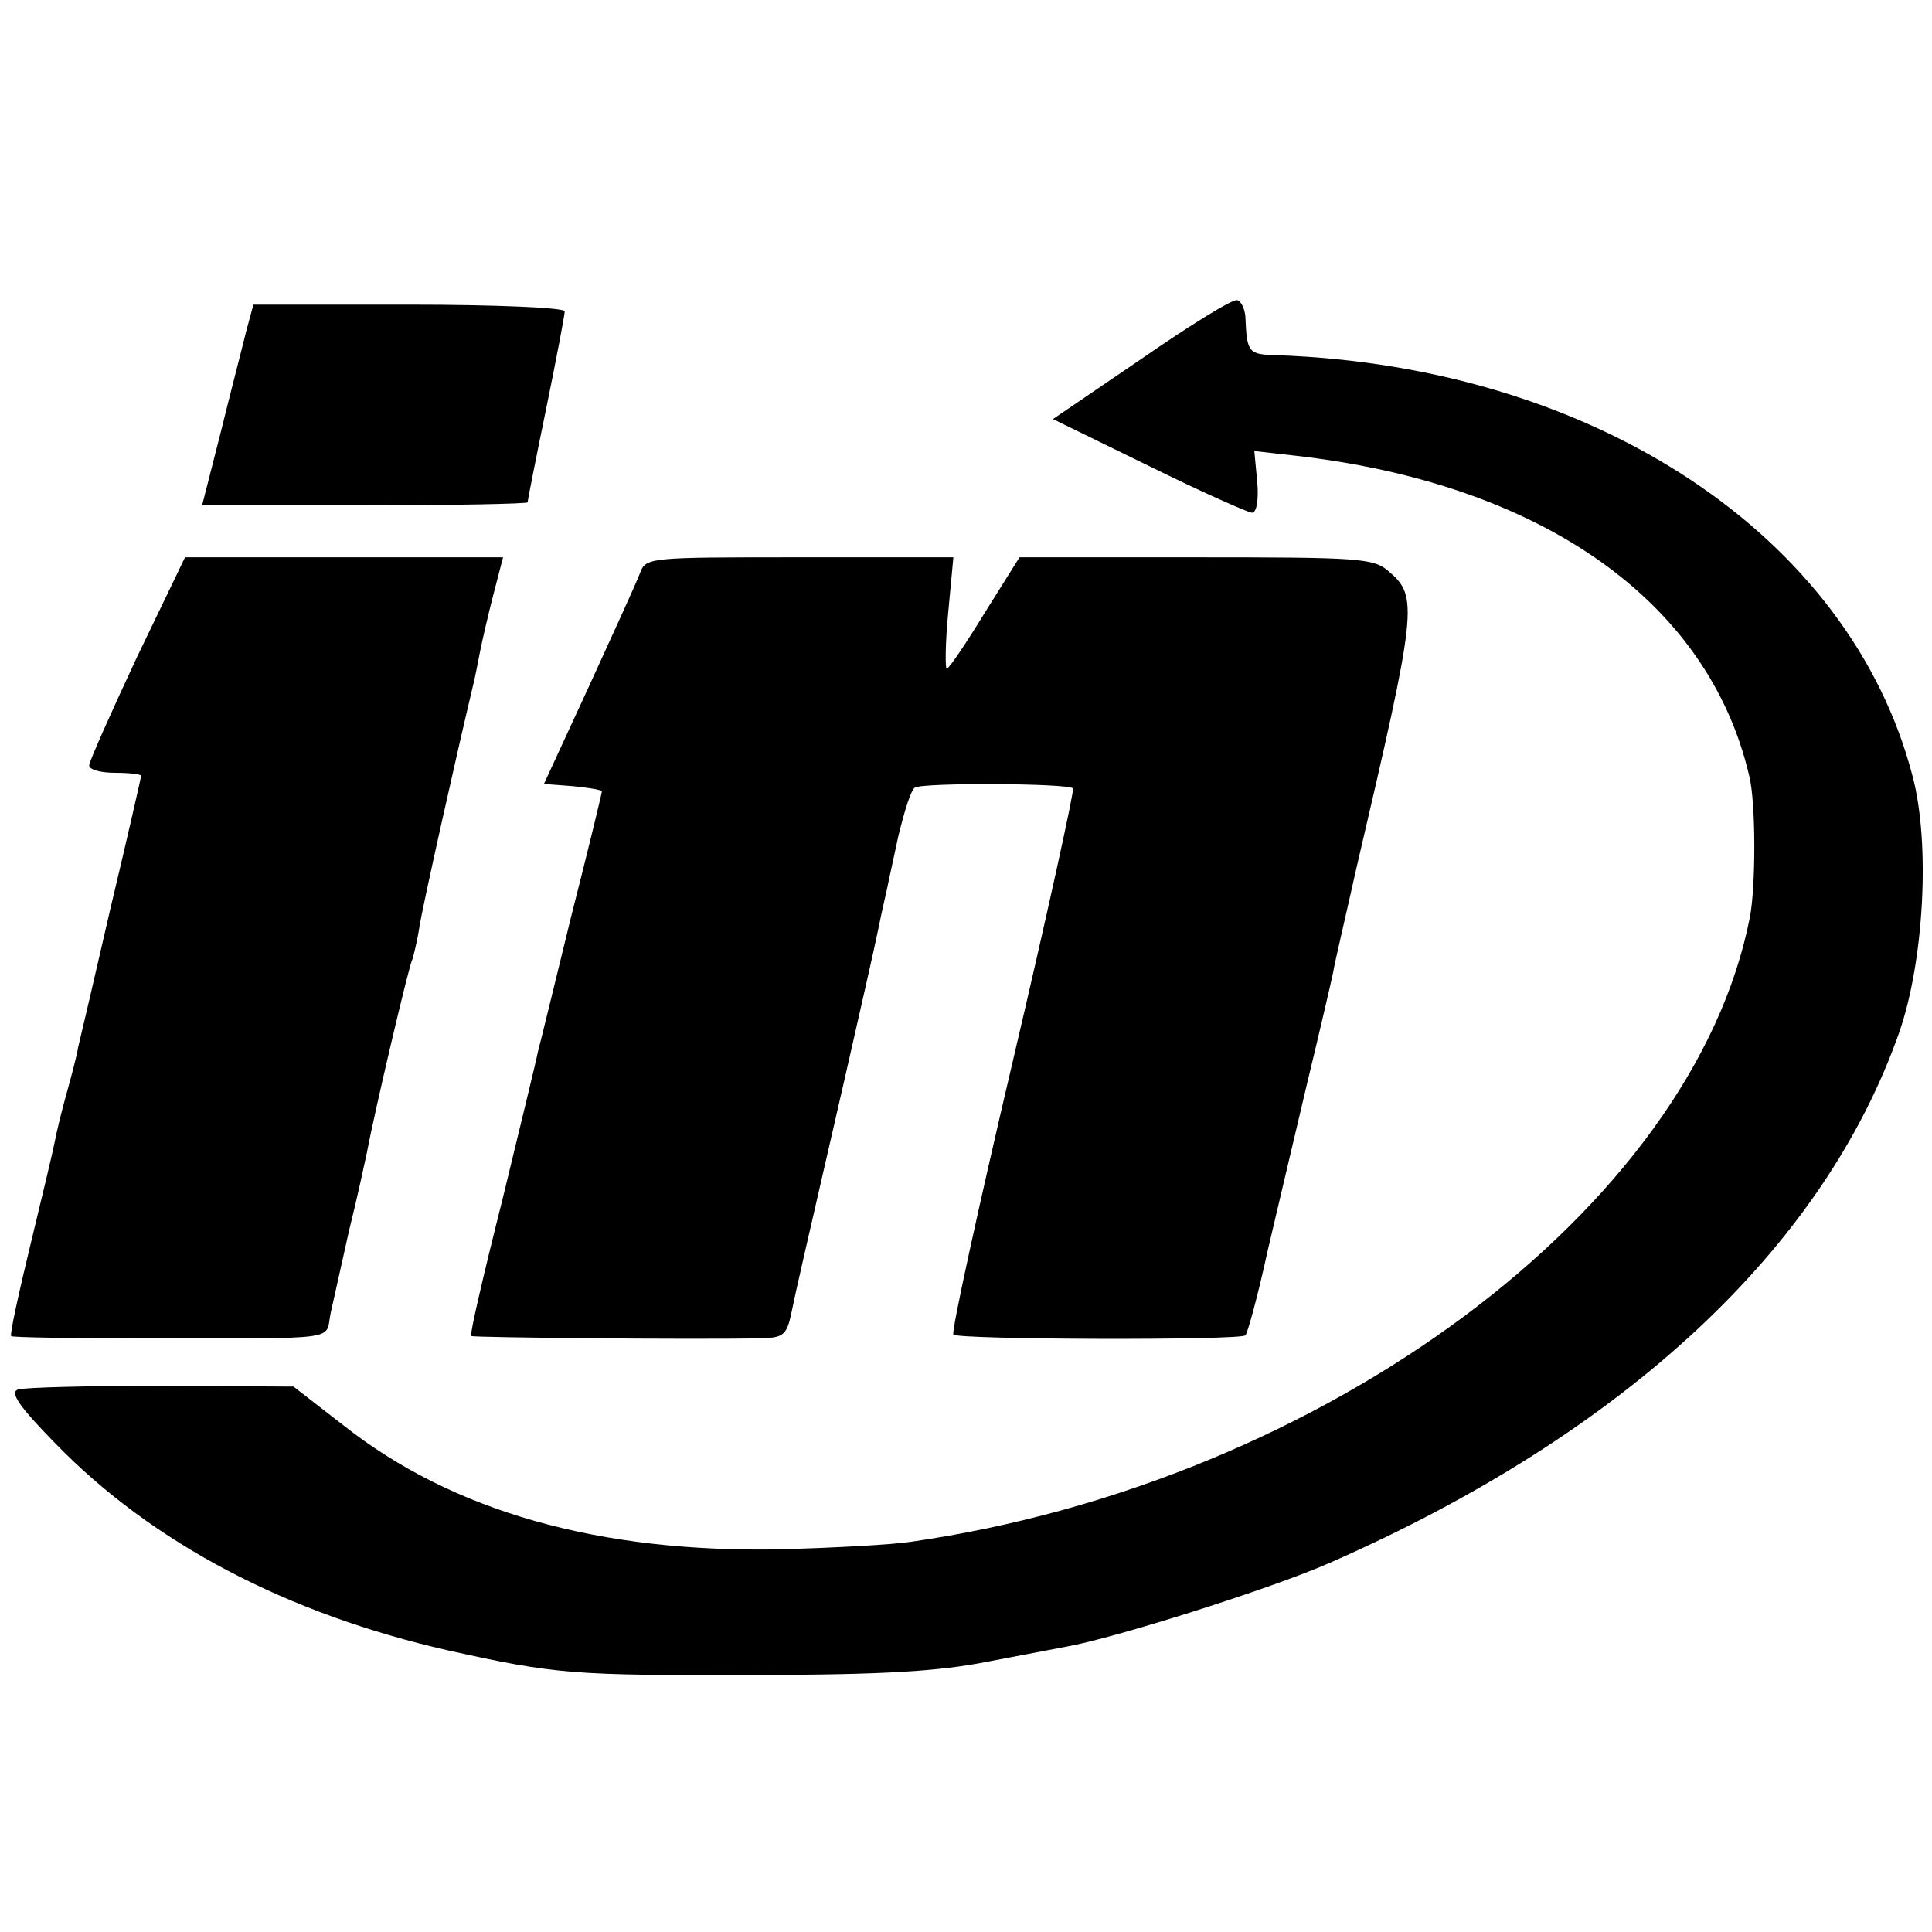
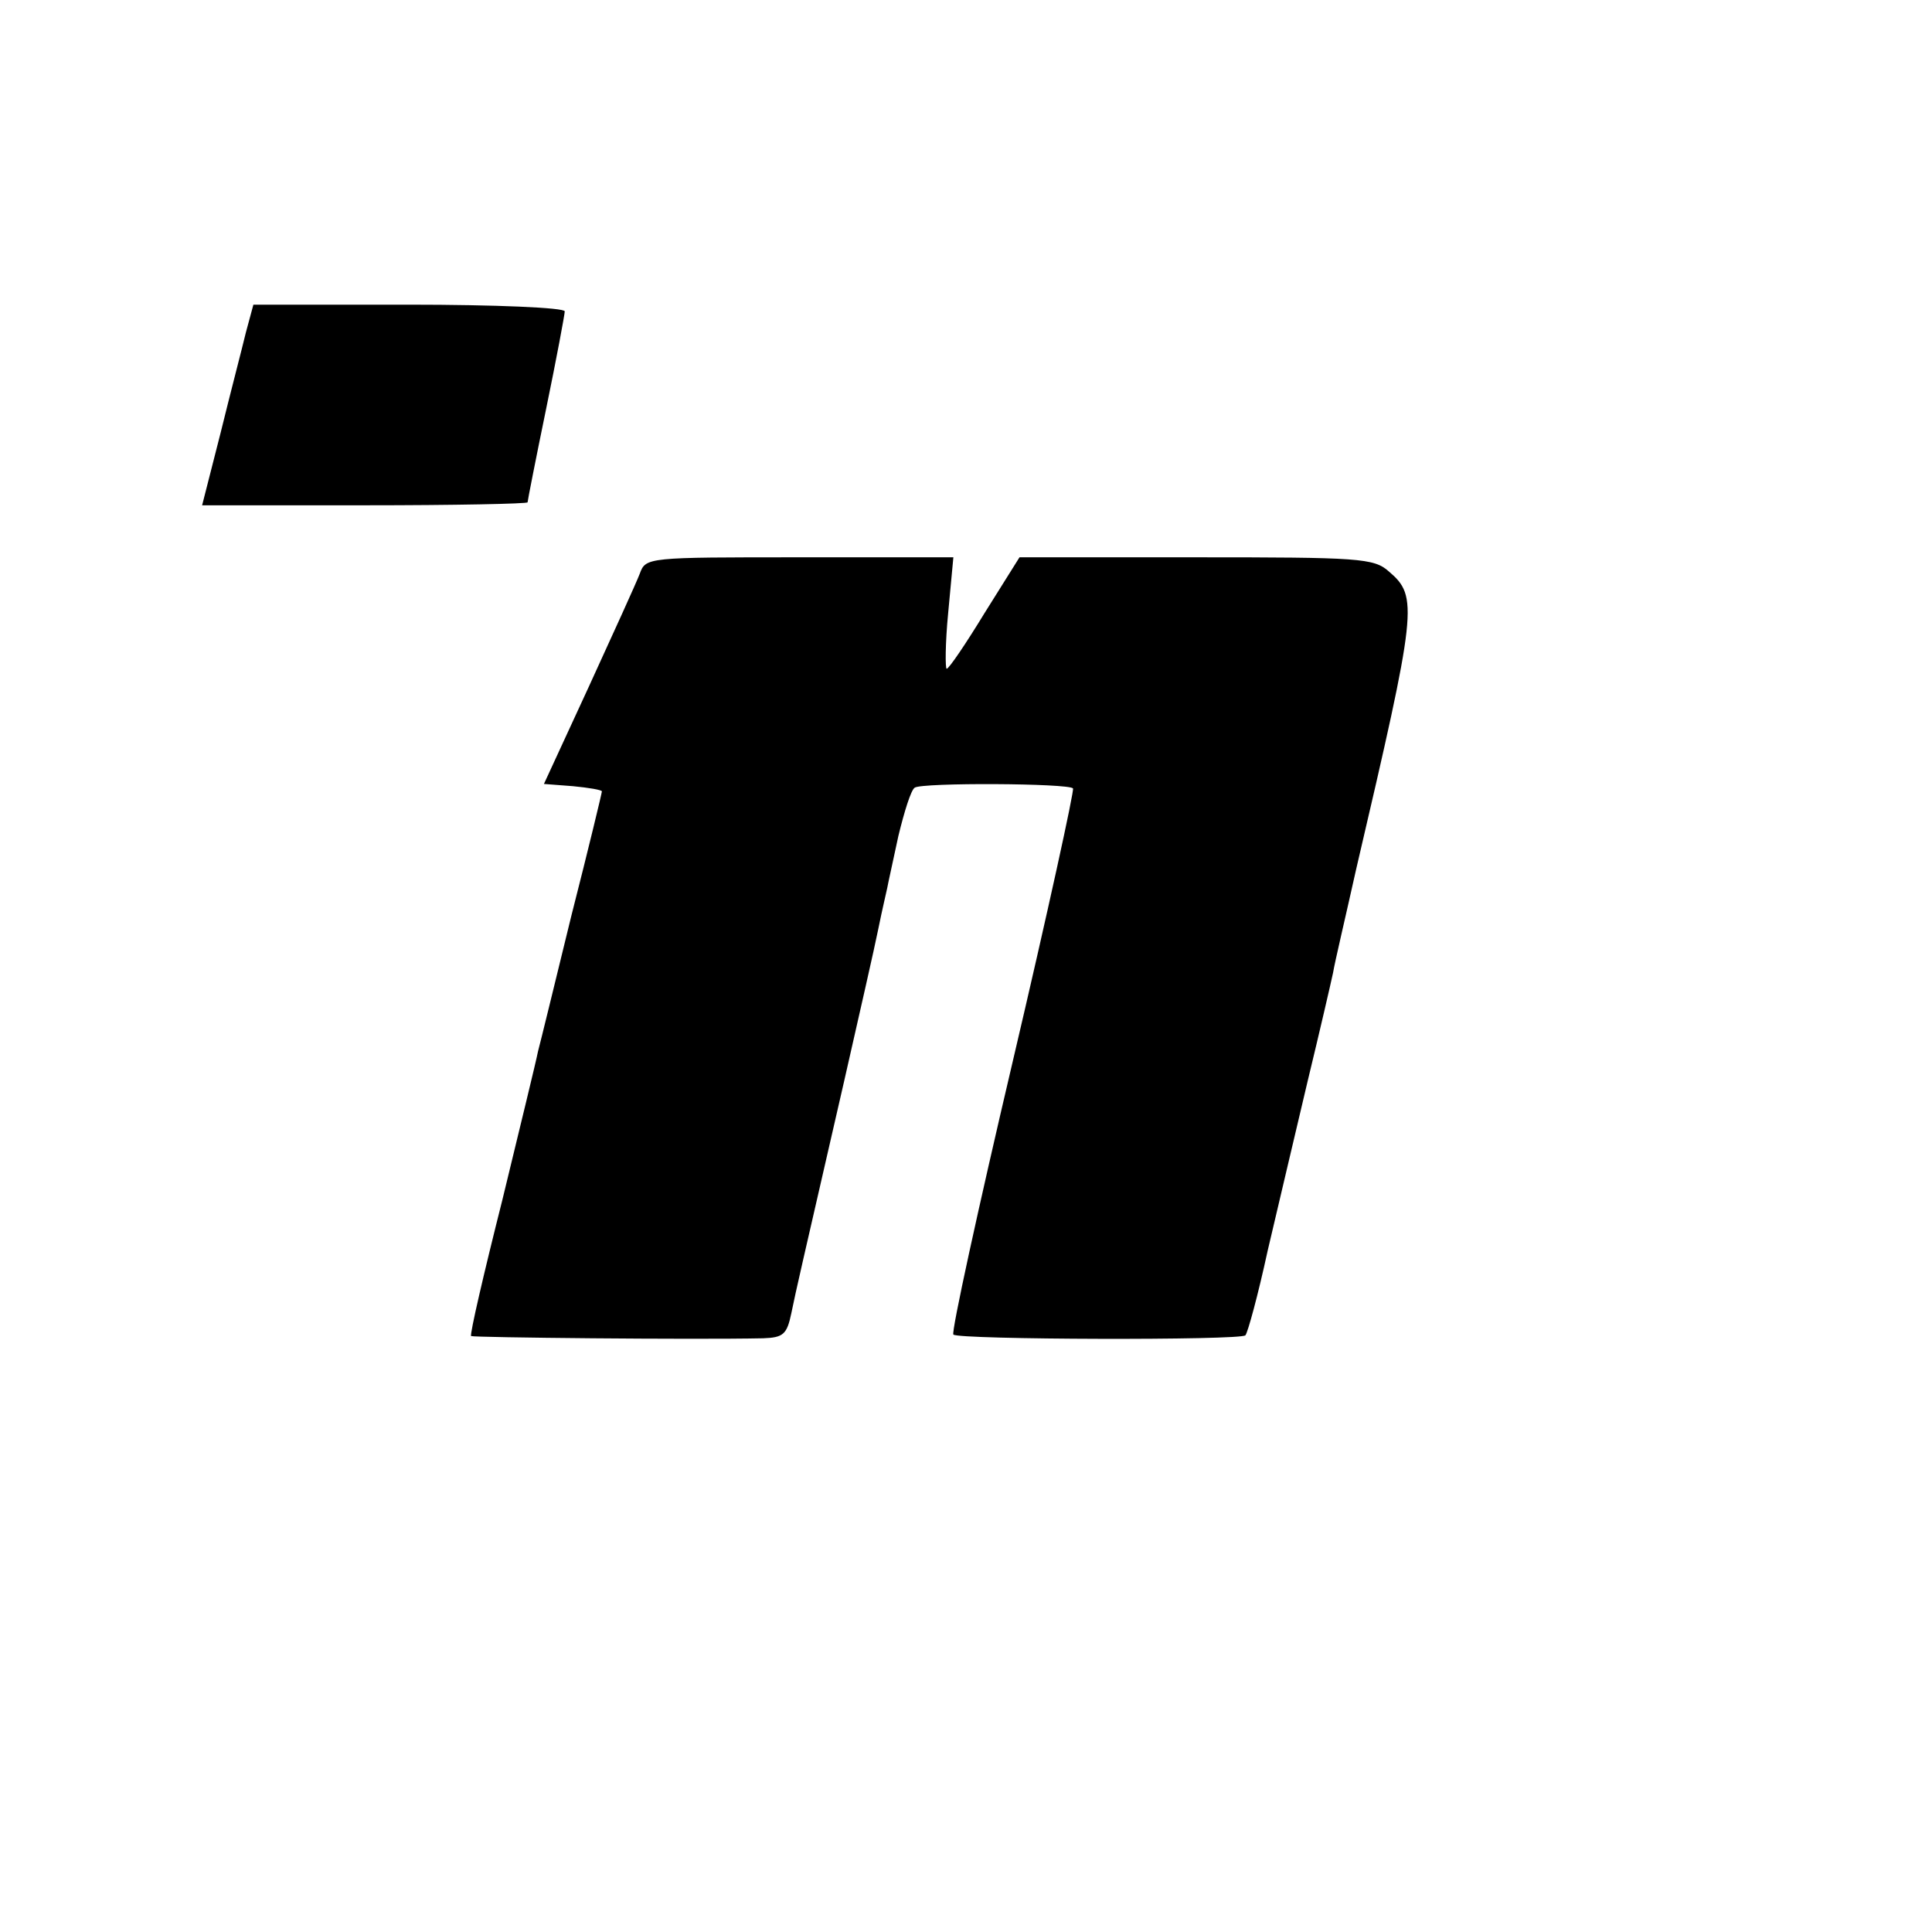
<svg xmlns="http://www.w3.org/2000/svg" version="1.0" width="260pt" height="260pt" viewBox="0 0 260 260" preserveAspectRatio="xMidYMid meet">
  <g transform="translate(0,260) scale(0.1,-0.1)" fill="#000000" stroke="none">
-     <path d="M1536 2117 l-119 -81 129 -63 c71 -35 134 -63 139 -63 6 0 9 17 7 41 l-4 42 53 -6 c332 -37 558 -195 613 -431 9 -35 9 -148 1 -190 -76 -391 -572 -761 -1130 -841 -27 -4 -105 -8 -173 -10 -246 -5 -443 51 -590 167 l-67 52 -178 1 c-97 0 -184 -2 -193 -5 -11 -4 2 -23 50 -72 131 -135 313 -230 529 -279 144 -32 168 -34 412 -33 175 0 250 5 315 18 47 9 94 18 105 20 63 11 276 78 355 113 396 174 664 423 766 714 33 95 42 253 18 344 -84 324 -428 552 -856 567 -38 1 -40 3 -42 52 -1 11 -6 21 -11 22 -6 2 -64 -34 -129 -79z" />
    <path d="M331 2153 c-5 -21 -21 -82 -34 -135 l-25 -98 219 0 c120 0 219 2 219 4 0 2 11 58 25 126 14 68 25 127 25 131 0 5 -94 9 -210 9 l-209 0 -10 -37z" />
-     <path d="M184 1715 c-35 -75 -64 -140 -64 -145 0 -6 16 -10 35 -10 19 0 35 -2 35 -4 0 -1 -18 -81 -41 -177 -22 -96 -42 -181 -44 -189 -1 -8 -8 -35 -15 -60 -7 -25 -14 -54 -16 -65 -2 -11 -17 -74 -33 -140 -16 -66 -28 -121 -26 -123 2 -2 81 -3 177 -3 273 0 245 -4 253 34 4 17 15 68 25 112 11 44 21 91 24 105 9 49 57 254 61 259 1 3 6 22 9 41 4 28 52 241 72 325 3 11 7 33 10 48 3 15 11 50 18 77 l13 50 -214 0 -214 0 -65 -135z" />
    <path d="M861 1828 c-5 -13 -36 -81 -69 -153 l-60 -130 39 -3 c21 -2 39 -5 39 -7 0 -2 -18 -77 -41 -167 -22 -90 -42 -172 -45 -183 -2 -11 -24 -101 -48 -200 -25 -99 -44 -181 -42 -183 3 -2 299 -5 393 -3 27 1 32 5 38 34 7 34 12 55 71 312 20 88 41 180 46 205 5 25 11 50 12 55 1 6 8 37 15 70 8 33 17 62 22 65 10 7 207 6 213 -1 2 -2 -34 -167 -81 -367 -47 -200 -83 -365 -80 -368 7 -7 387 -8 393 -1 3 3 17 54 30 114 14 59 38 162 54 229 16 66 31 131 34 145 2 13 17 76 31 139 82 351 84 367 44 401 -20 18 -41 19 -259 19 l-238 0 -47 -75 c-25 -41 -48 -75 -51 -75 -2 0 -2 34 2 75 l7 75 -207 0 c-205 0 -207 0 -215 -22z" />
  </g>
</svg>